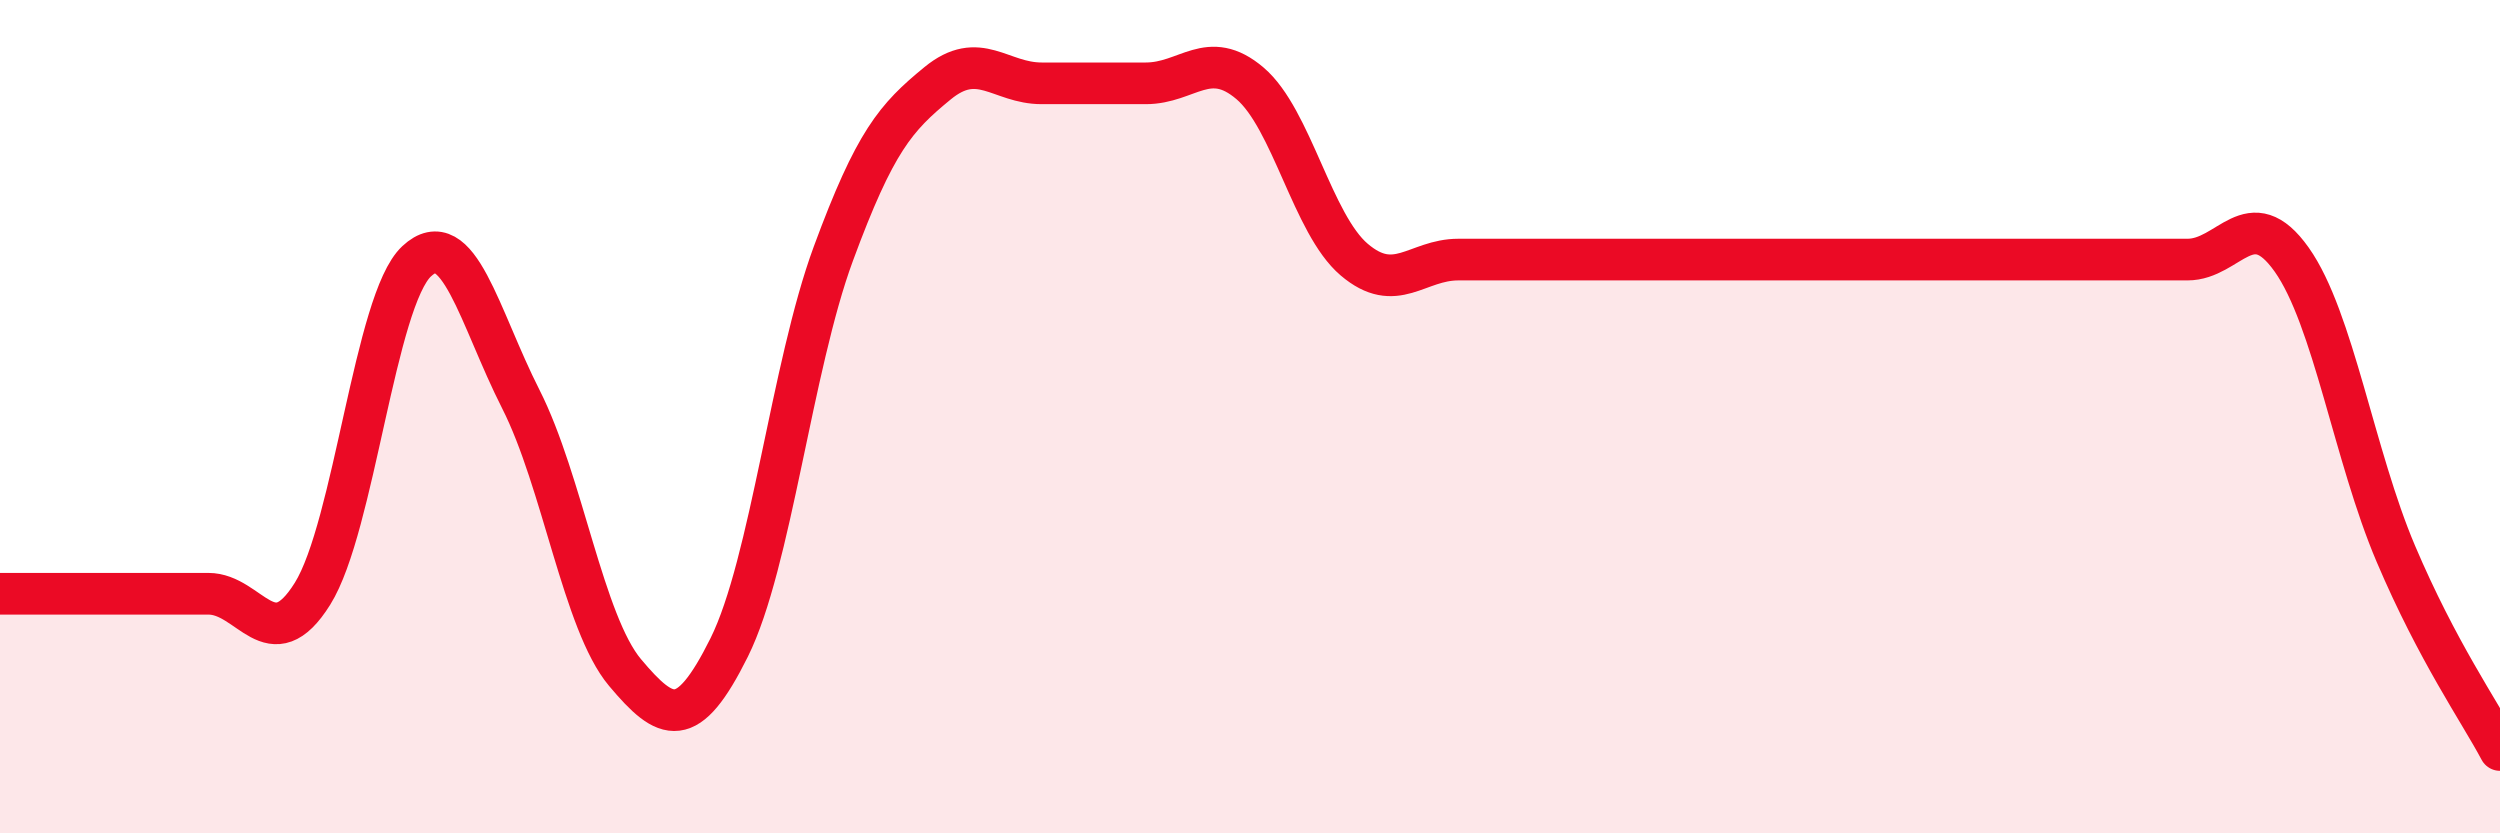
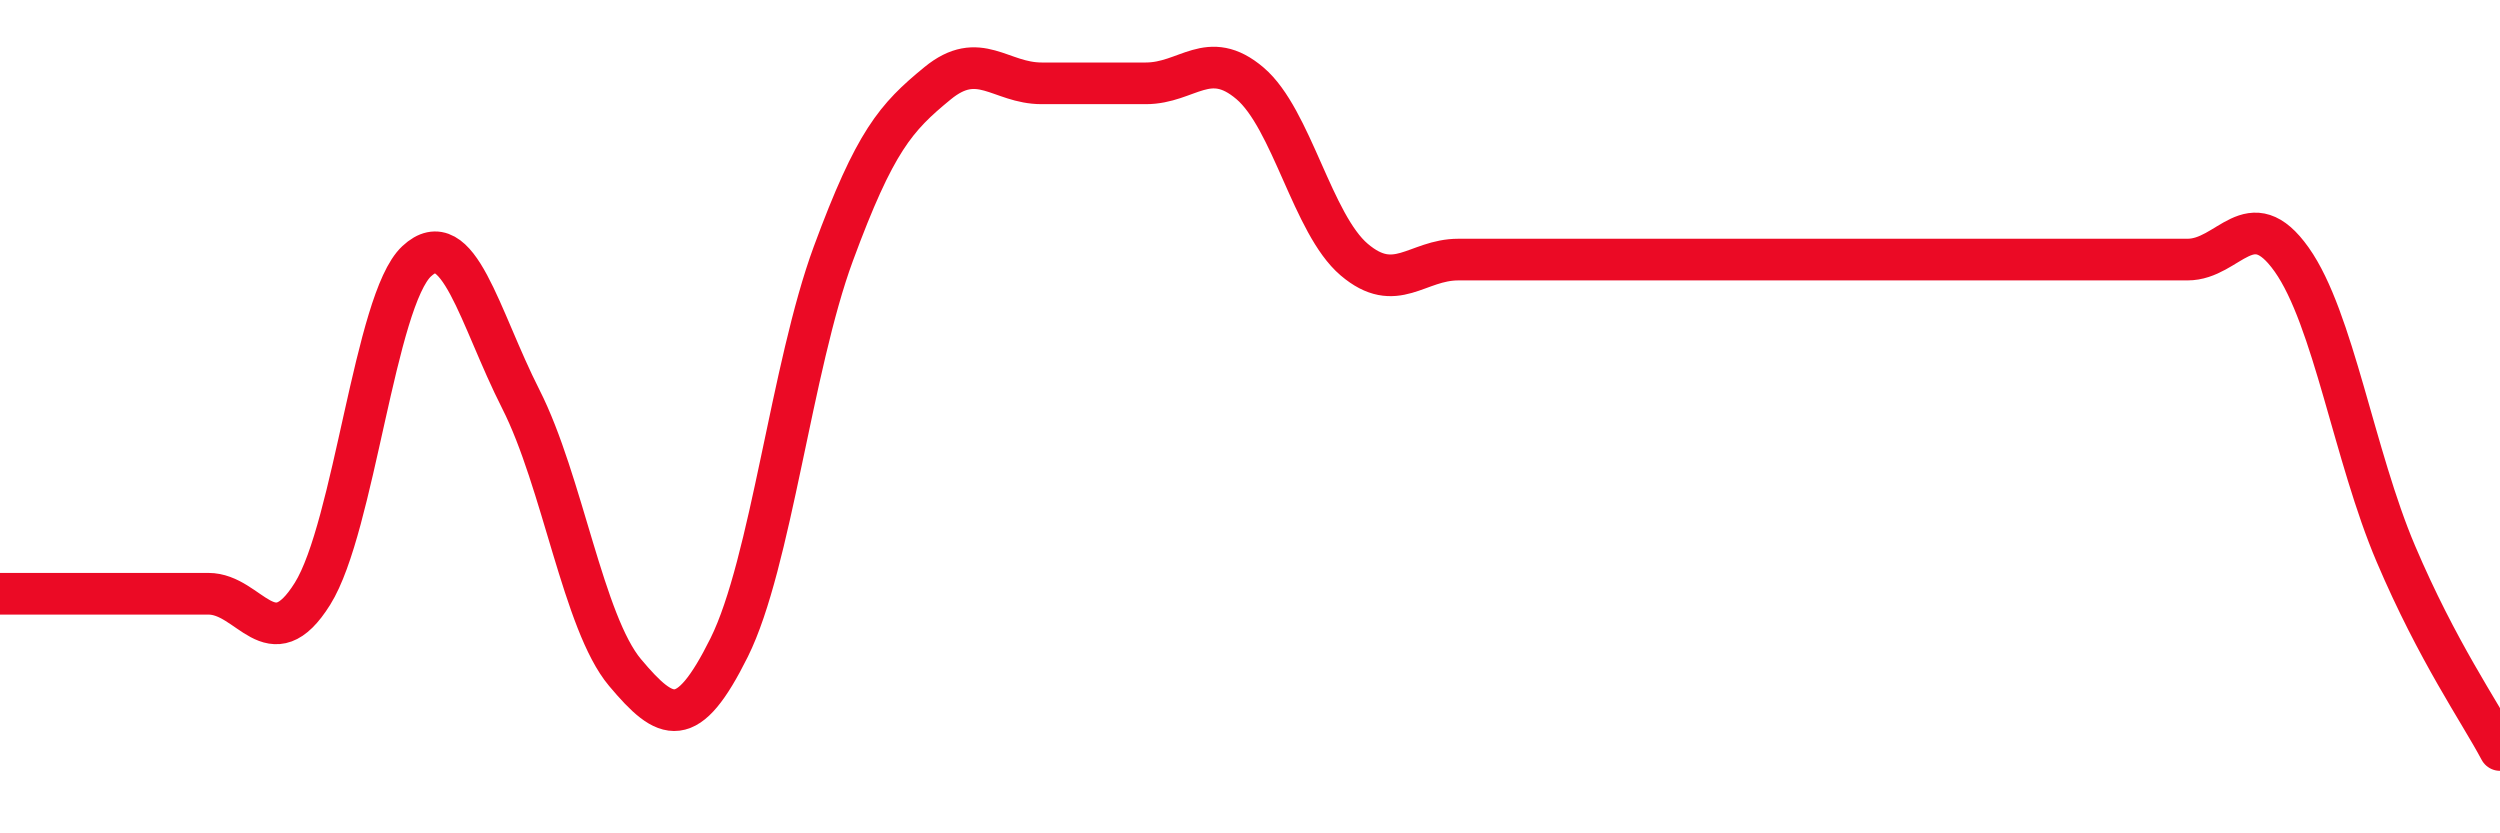
<svg xmlns="http://www.w3.org/2000/svg" width="60" height="20" viewBox="0 0 60 20">
-   <path d="M 0,14.25 C 0.5,14.25 1.5,14.25 2.5,14.25 C 3.5,14.25 4,14.25 5,14.25 C 6,14.25 6.5,15.85 7.5,14.25 C 8.5,12.65 9,7.2 10,6.27 C 11,5.34 11.5,7.61 12.5,9.58 C 13.5,11.55 14,14.95 15,16.14 C 16,17.33 16.5,17.55 17.5,15.54 C 18.5,13.53 19,8.8 20,6.09 C 21,3.38 21.5,2.82 22.5,2 C 23.5,1.18 24,2 25,2 C 26,2 26.5,2 27.5,2 C 28.5,2 29,1.15 30,2 C 31,2.85 31.5,5.38 32.5,6.23 C 33.5,7.08 34,6.23 35,6.23 C 36,6.23 36.5,6.23 37.5,6.23 C 38.5,6.23 39,6.23 40,6.23 C 41,6.23 41.5,6.23 42.5,6.23 C 43.5,6.23 44,6.23 45,6.23 C 46,6.23 46.5,6.23 47.5,6.23 C 48.5,6.23 49,6.23 50,6.23 C 51,6.23 51.5,6.23 52.5,6.23 C 53.5,6.23 54,4.82 55,6.23 C 56,7.64 56.5,10.94 57.5,13.29 C 58.5,15.64 59.5,17.06 60,18L60 20L0 20Z" fill="#EB0A25" opacity="0.1" stroke-linecap="round" stroke-linejoin="round" />
  <path d="M 0,14.25 C 0.5,14.25 1.5,14.25 2.5,14.25 C 3.5,14.25 4,14.25 5,14.25 C 6,14.25 6.5,15.85 7.5,14.25 C 8.5,12.65 9,7.2 10,6.27 C 11,5.34 11.5,7.61 12.5,9.58 C 13.5,11.55 14,14.95 15,16.14 C 16,17.33 16.5,17.55 17.5,15.54 C 18.5,13.53 19,8.8 20,6.09 C 21,3.38 21.5,2.82 22.5,2 C 23.5,1.18 24,2 25,2 C 26,2 26.5,2 27.5,2 C 28.5,2 29,1.15 30,2 C 31,2.85 31.5,5.38 32.5,6.23 C 33.5,7.08 34,6.23 35,6.23 C 36,6.23 36.5,6.23 37.5,6.23 C 38.5,6.23 39,6.23 40,6.23 C 41,6.23 41.5,6.23 42.5,6.23 C 43.5,6.23 44,6.23 45,6.23 C 46,6.23 46.5,6.23 47.5,6.23 C 48.5,6.23 49,6.23 50,6.23 C 51,6.23 51.5,6.23 52.5,6.23 C 53.5,6.23 54,4.82 55,6.23 C 56,7.64 56.5,10.94 57.5,13.29 C 58.5,15.64 59.5,17.06 60,18" stroke="#EB0A25" stroke-width="1" fill="none" stroke-linecap="round" stroke-linejoin="round" />
</svg>